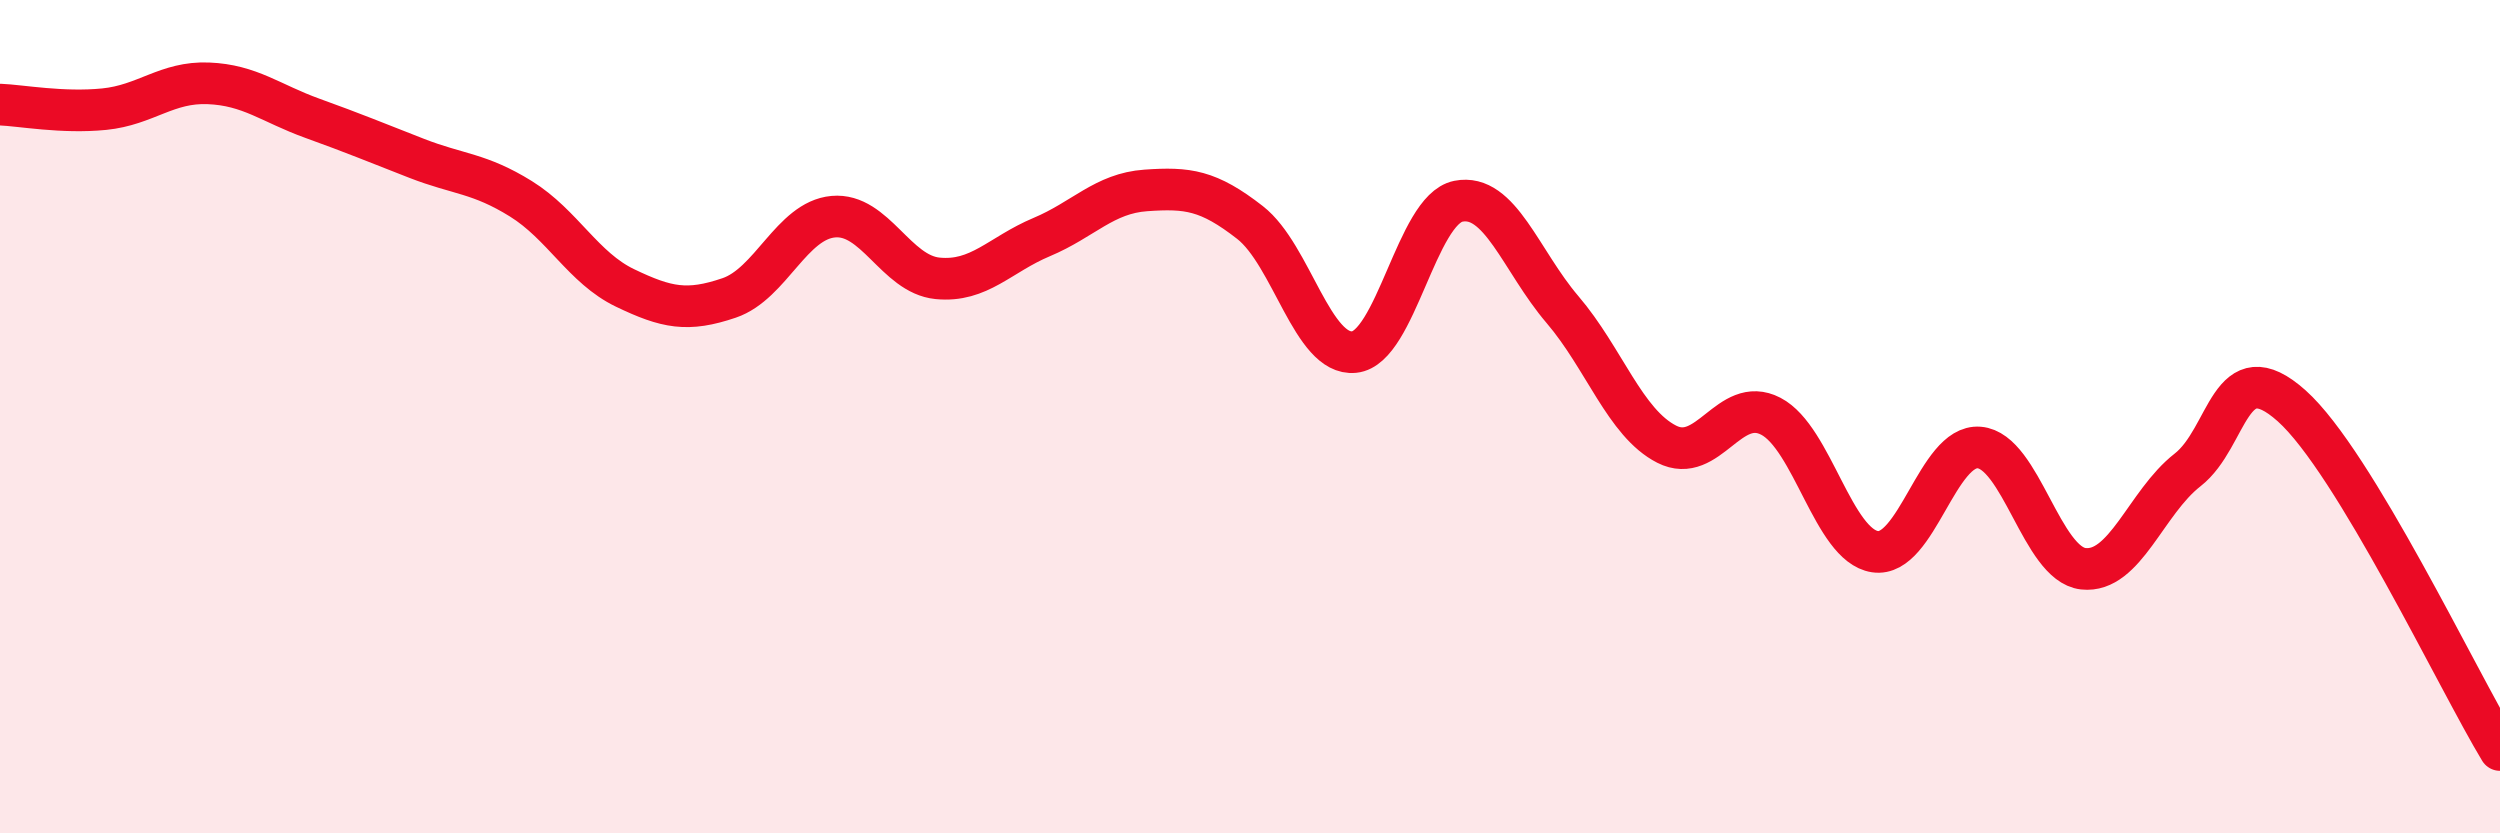
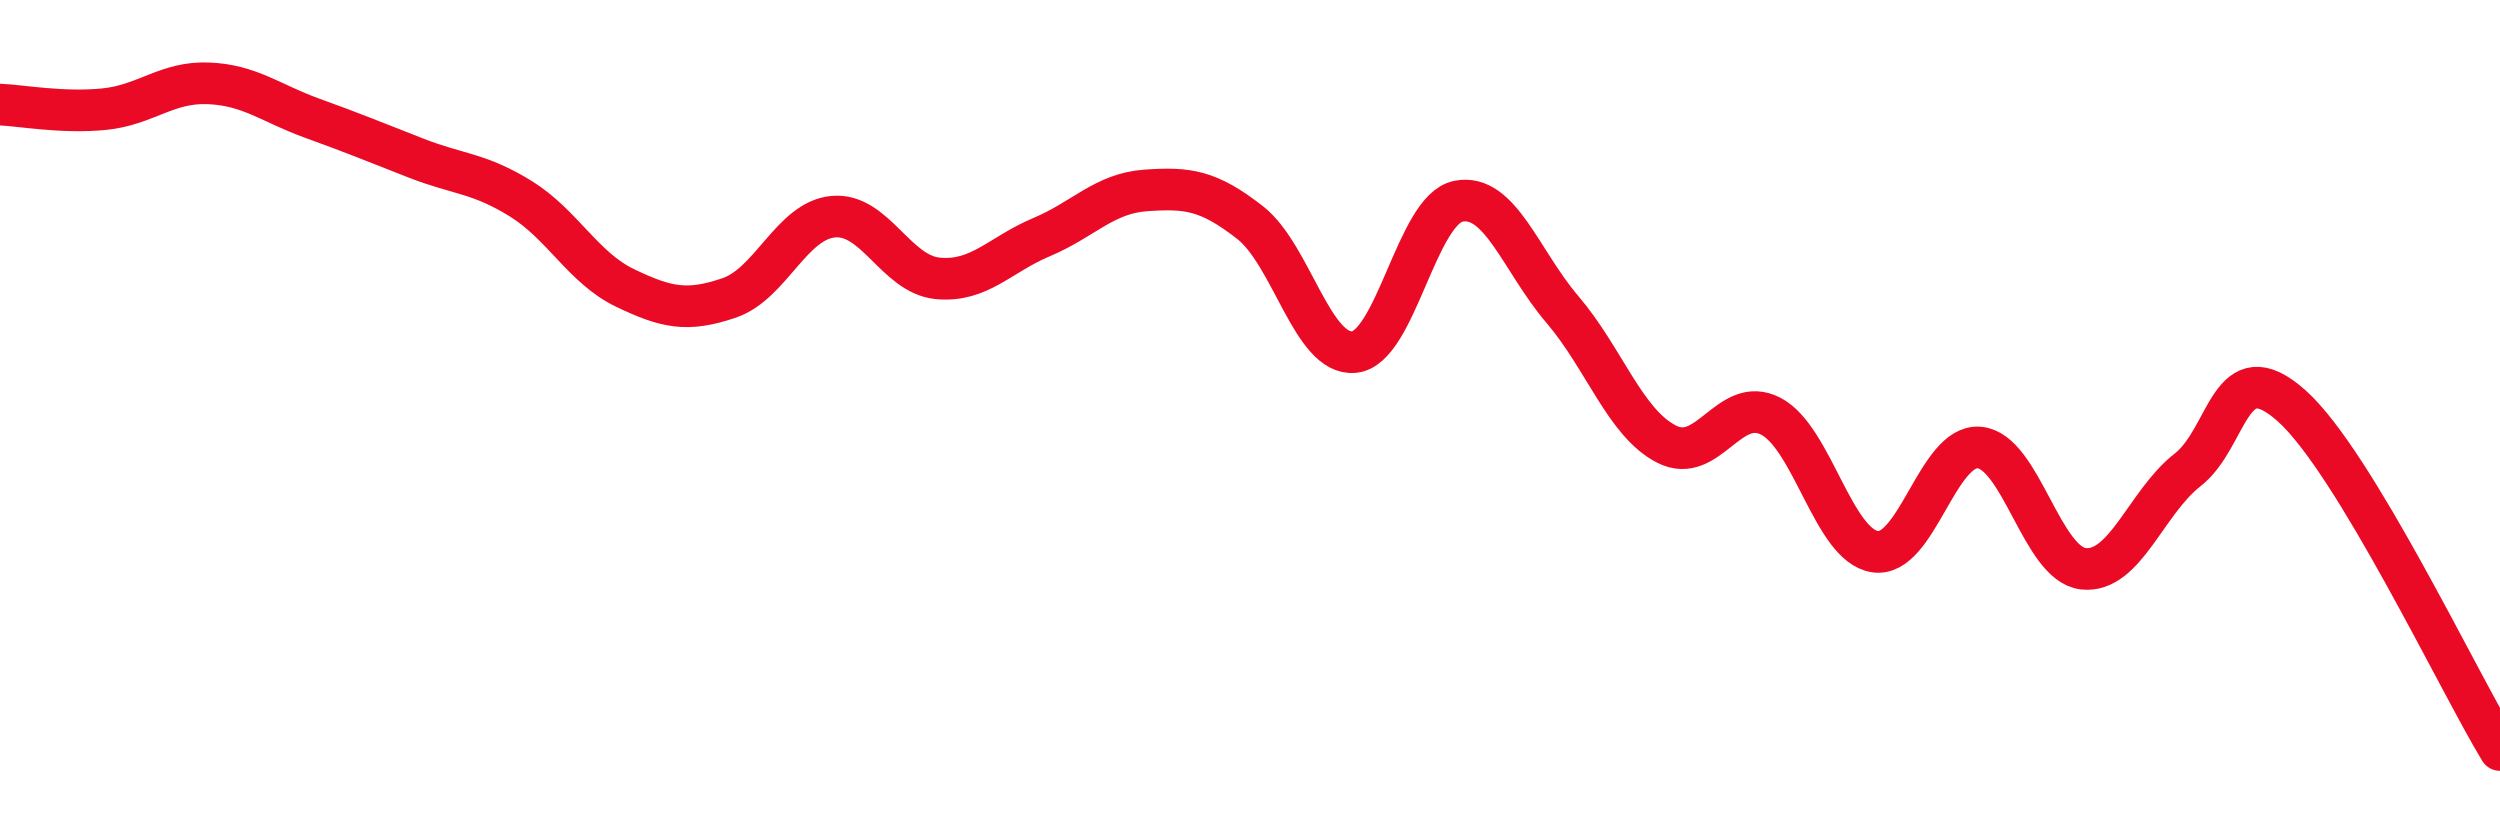
<svg xmlns="http://www.w3.org/2000/svg" width="60" height="20" viewBox="0 0 60 20">
-   <path d="M 0,2.51 C 0.5,2.53 1.5,2.72 2.5,2.62 C 3.5,2.52 4,1.96 5,2 C 6,2.04 6.5,2.48 7.5,2.84 C 8.5,3.2 9,3.41 10,3.8 C 11,4.19 11.5,4.15 12.5,4.77 C 13.5,5.39 14,6.43 15,6.91 C 16,7.39 16.5,7.49 17.5,7.15 C 18.5,6.81 19,5.29 20,5.2 C 21,5.11 21.5,6.58 22.5,6.68 C 23.5,6.78 24,6.11 25,5.69 C 26,5.27 26.5,4.64 27.5,4.57 C 28.5,4.5 29,4.56 30,5.34 C 31,6.12 31.5,8.55 32.5,8.45 C 33.5,8.35 34,5.03 35,4.83 C 36,4.63 36.5,6.26 37.5,7.43 C 38.5,8.6 39,10.15 40,10.66 C 41,11.17 41.5,9.47 42.5,9.99 C 43.5,10.51 44,13.09 45,13.24 C 46,13.39 46.5,10.66 47.5,10.74 C 48.5,10.82 49,13.54 50,13.65 C 51,13.76 51.5,12.06 52.5,11.28 C 53.5,10.5 53.5,8.4 55,9.74 C 56.5,11.08 59,16.35 60,18L60 20L0 20Z" fill="#EB0A25" opacity="0.1" stroke-linecap="round" stroke-linejoin="round" />
  <path d="M 0,2.51 C 0.5,2.53 1.5,2.72 2.5,2.62 C 3.5,2.52 4,1.96 5,2 C 6,2.04 6.5,2.48 7.5,2.84 C 8.5,3.2 9,3.41 10,3.8 C 11,4.19 11.5,4.15 12.5,4.77 C 13.5,5.39 14,6.43 15,6.91 C 16,7.39 16.5,7.49 17.5,7.15 C 18.5,6.81 19,5.29 20,5.2 C 21,5.11 21.5,6.58 22.5,6.68 C 23.5,6.78 24,6.11 25,5.69 C 26,5.27 26.5,4.64 27.5,4.57 C 28.5,4.5 29,4.56 30,5.34 C 31,6.12 31.5,8.55 32.5,8.45 C 33.5,8.35 34,5.03 35,4.83 C 36,4.63 36.5,6.26 37.5,7.43 C 38.5,8.6 39,10.15 40,10.66 C 41,11.17 41.5,9.47 42.5,9.99 C 43.5,10.51 44,13.09 45,13.24 C 46,13.39 46.5,10.66 47.5,10.74 C 48.5,10.82 49,13.54 50,13.65 C 51,13.76 51.5,12.06 52.5,11.28 C 53.5,10.5 53.5,8.4 55,9.74 C 56.5,11.08 59,16.35 60,18" stroke="#EB0A25" stroke-width="1" fill="none" stroke-linecap="round" stroke-linejoin="round" />
</svg>